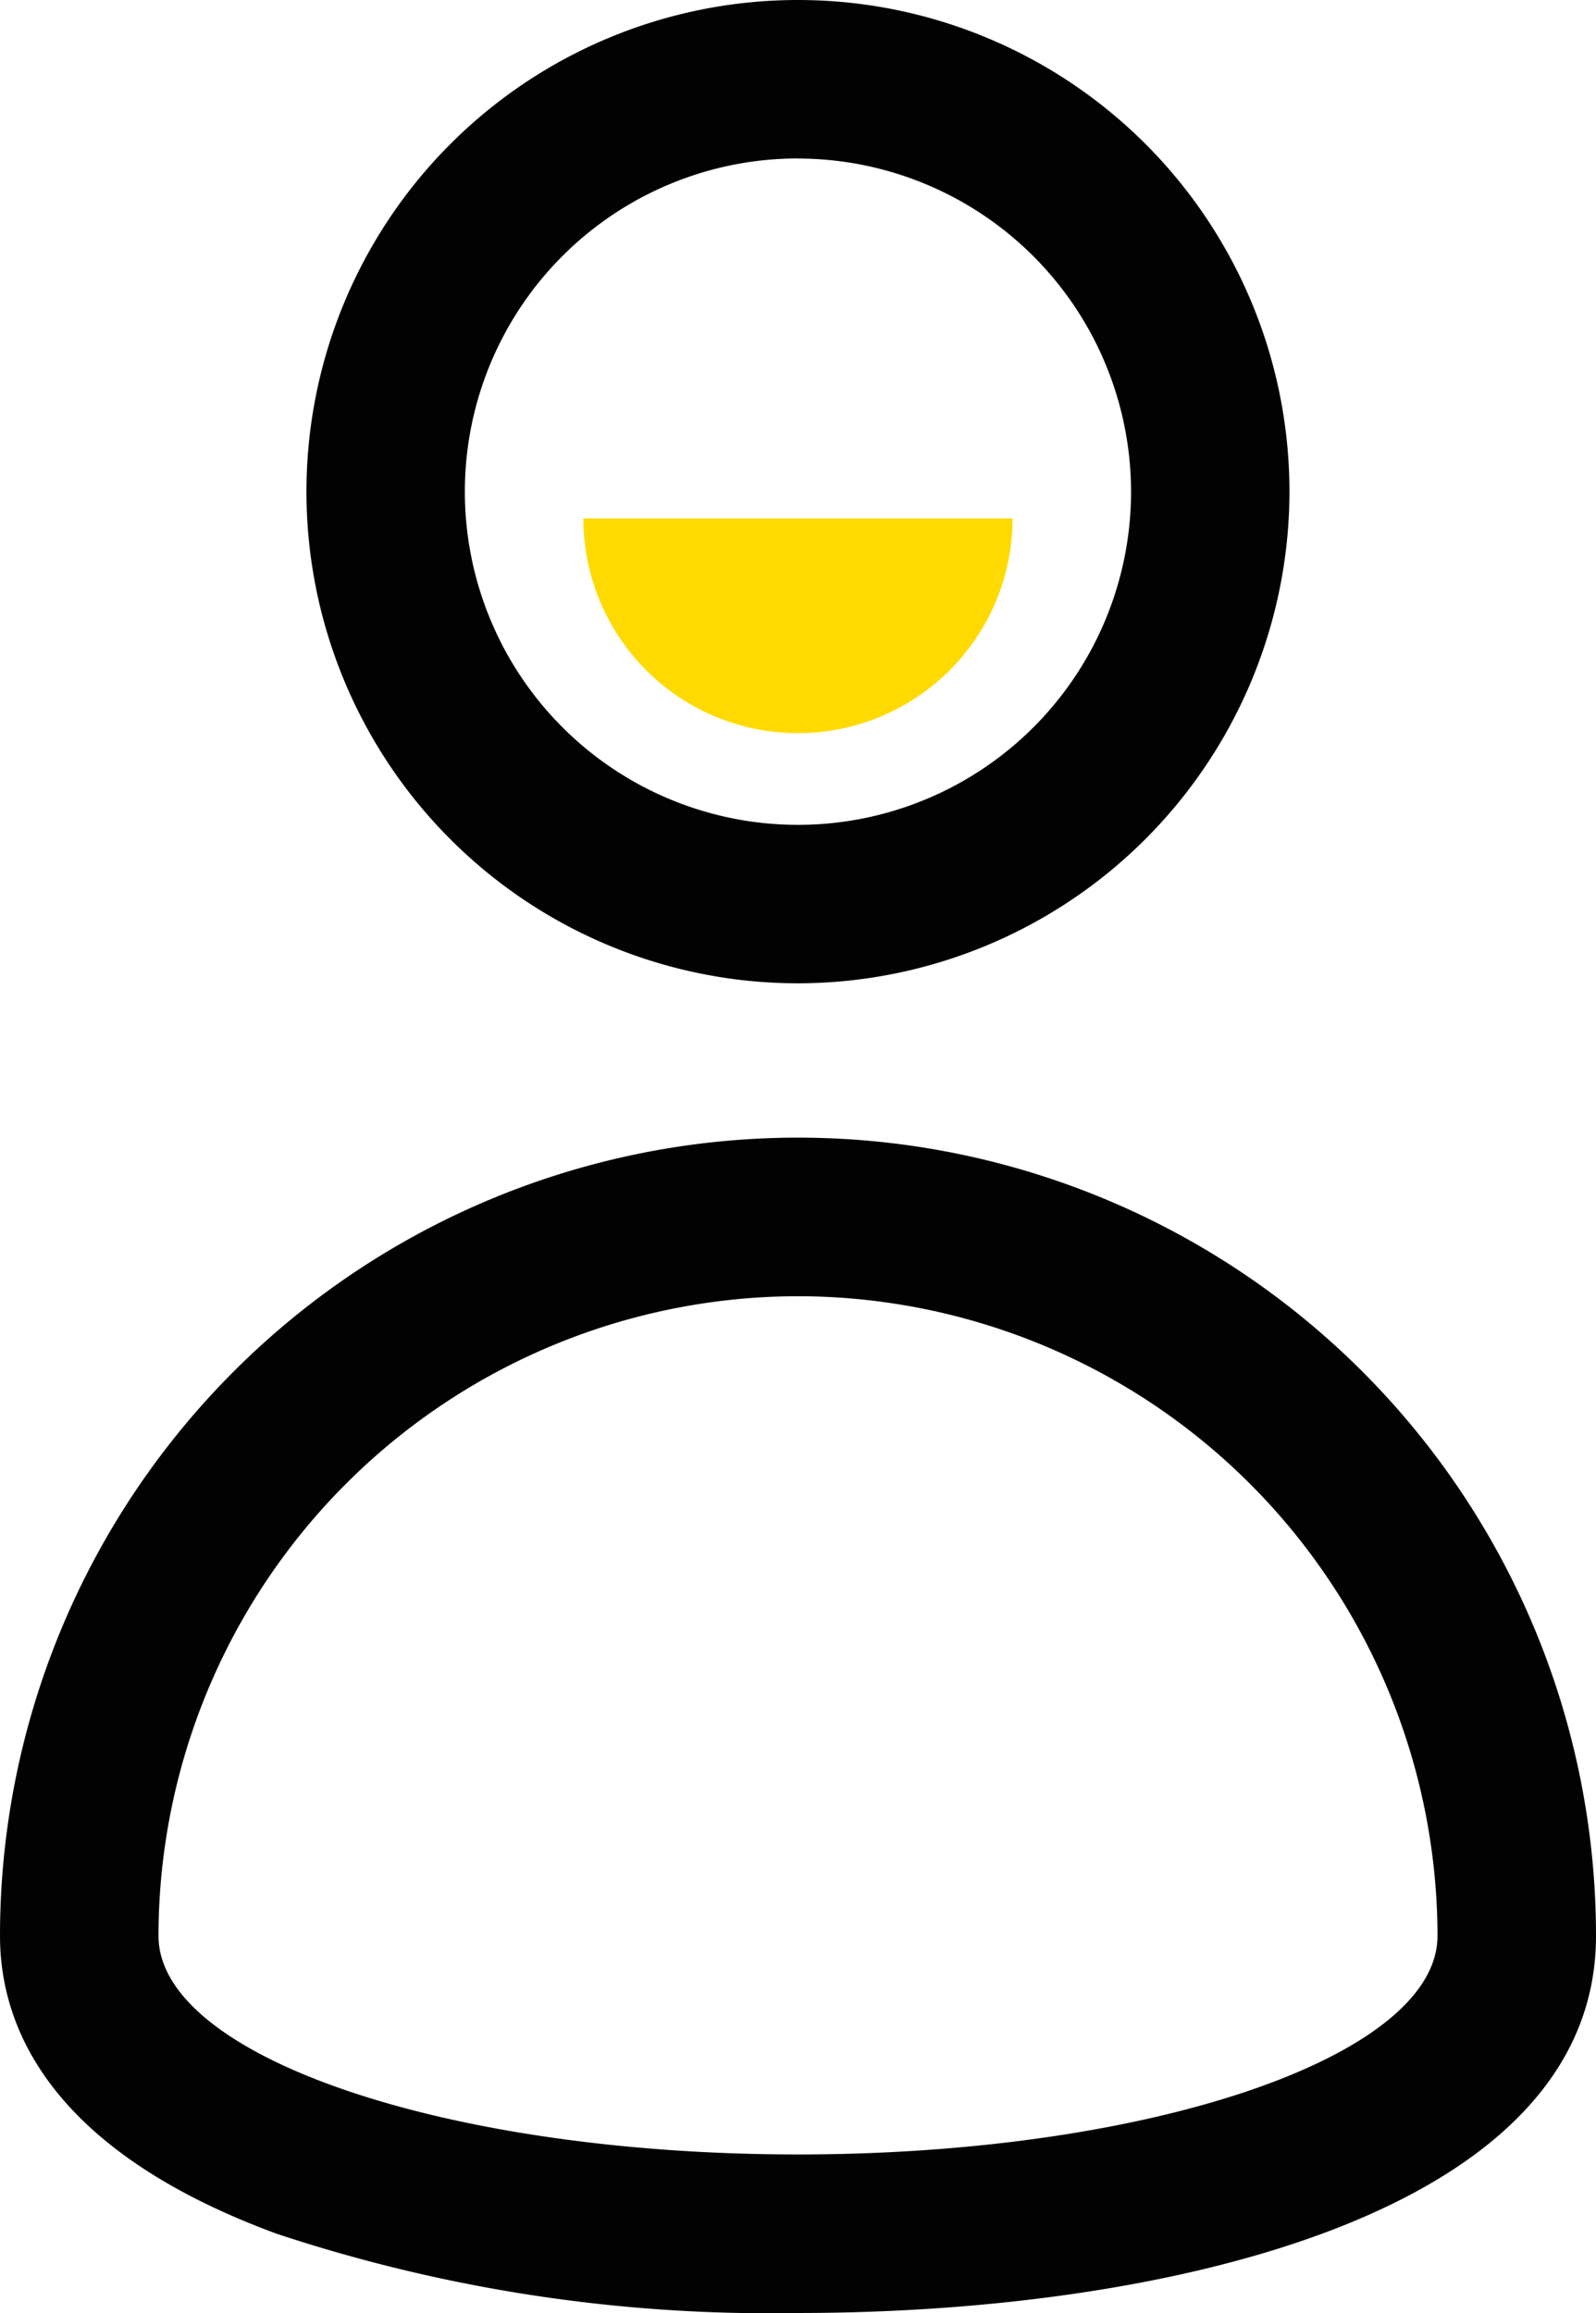
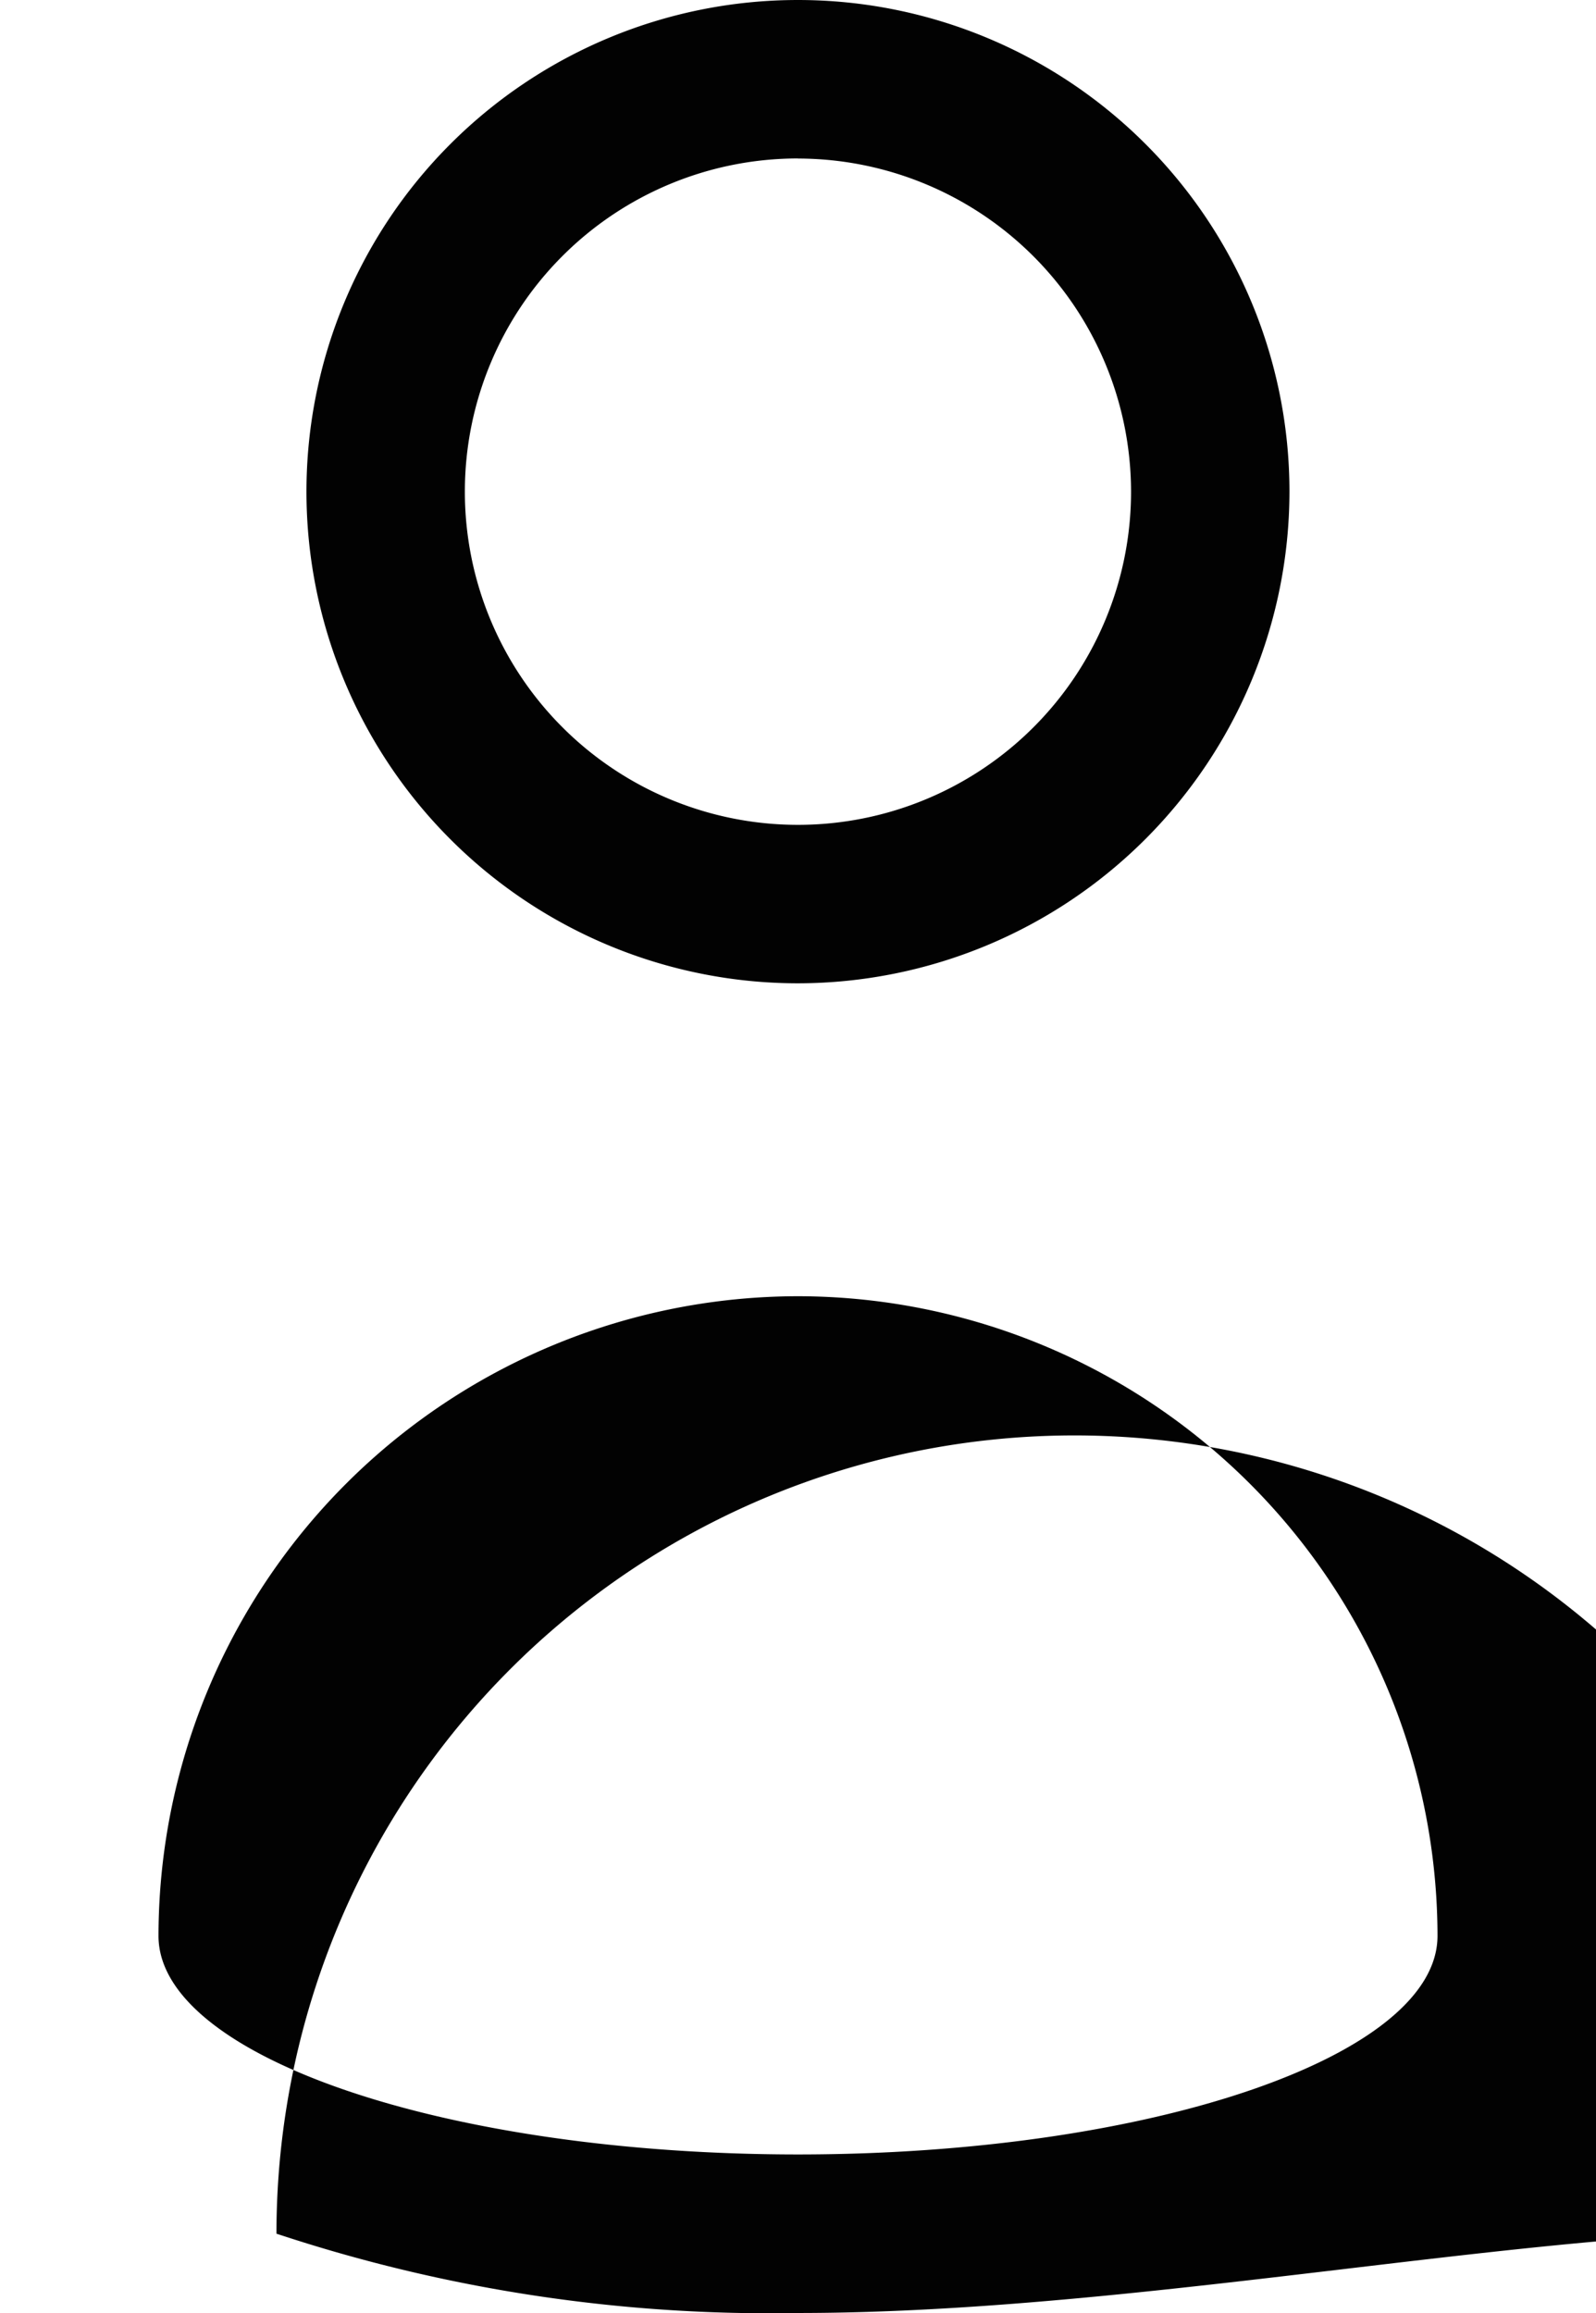
<svg xmlns="http://www.w3.org/2000/svg" id="Слой_2" data-name="Слой 2" viewBox="0 0 18.035 26.129">
  <path d="M647.564,176.477a5.554,5.554,0,1,1,5.554-5.554A5.56,5.56,0,0,1,647.564,176.477Zm0-9.318a3.764,3.764,0,1,0,3.764,3.764A3.768,3.768,0,0,0,647.564,167.16Z" transform="translate(-638.547 -165.369)" style="fill:#020202" />
-   <path d="M647.564,191.498a17.698,17.698,0,0,1-5.893-.896c-2.582-.951-3.124-2.354-3.124-3.364a9.017,9.017,0,0,1,18.035,0C656.582,190.382,651.724,191.498,647.564,191.498Zm0-11.486a7.234,7.234,0,0,0-7.226,7.226c0,1.361,3.242,2.469,7.226,2.469s7.227-1.108,7.227-2.469A7.235,7.235,0,0,0,647.564,180.012Z" transform="translate(-638.547 -165.369)" style="fill:#020202" />
-   <path d="M649.989,171.226a2.425,2.425,0,0,1-4.85,0" transform="translate(-638.547 -165.369)" style="fill:#ffda00" />
+   <path d="M647.564,191.498a17.698,17.698,0,0,1-5.893-.896a9.017,9.017,0,0,1,18.035,0C656.582,190.382,651.724,191.498,647.564,191.498Zm0-11.486a7.234,7.234,0,0,0-7.226,7.226c0,1.361,3.242,2.469,7.226,2.469s7.227-1.108,7.227-2.469A7.235,7.235,0,0,0,647.564,180.012Z" transform="translate(-638.547 -165.369)" style="fill:#020202" />
</svg>